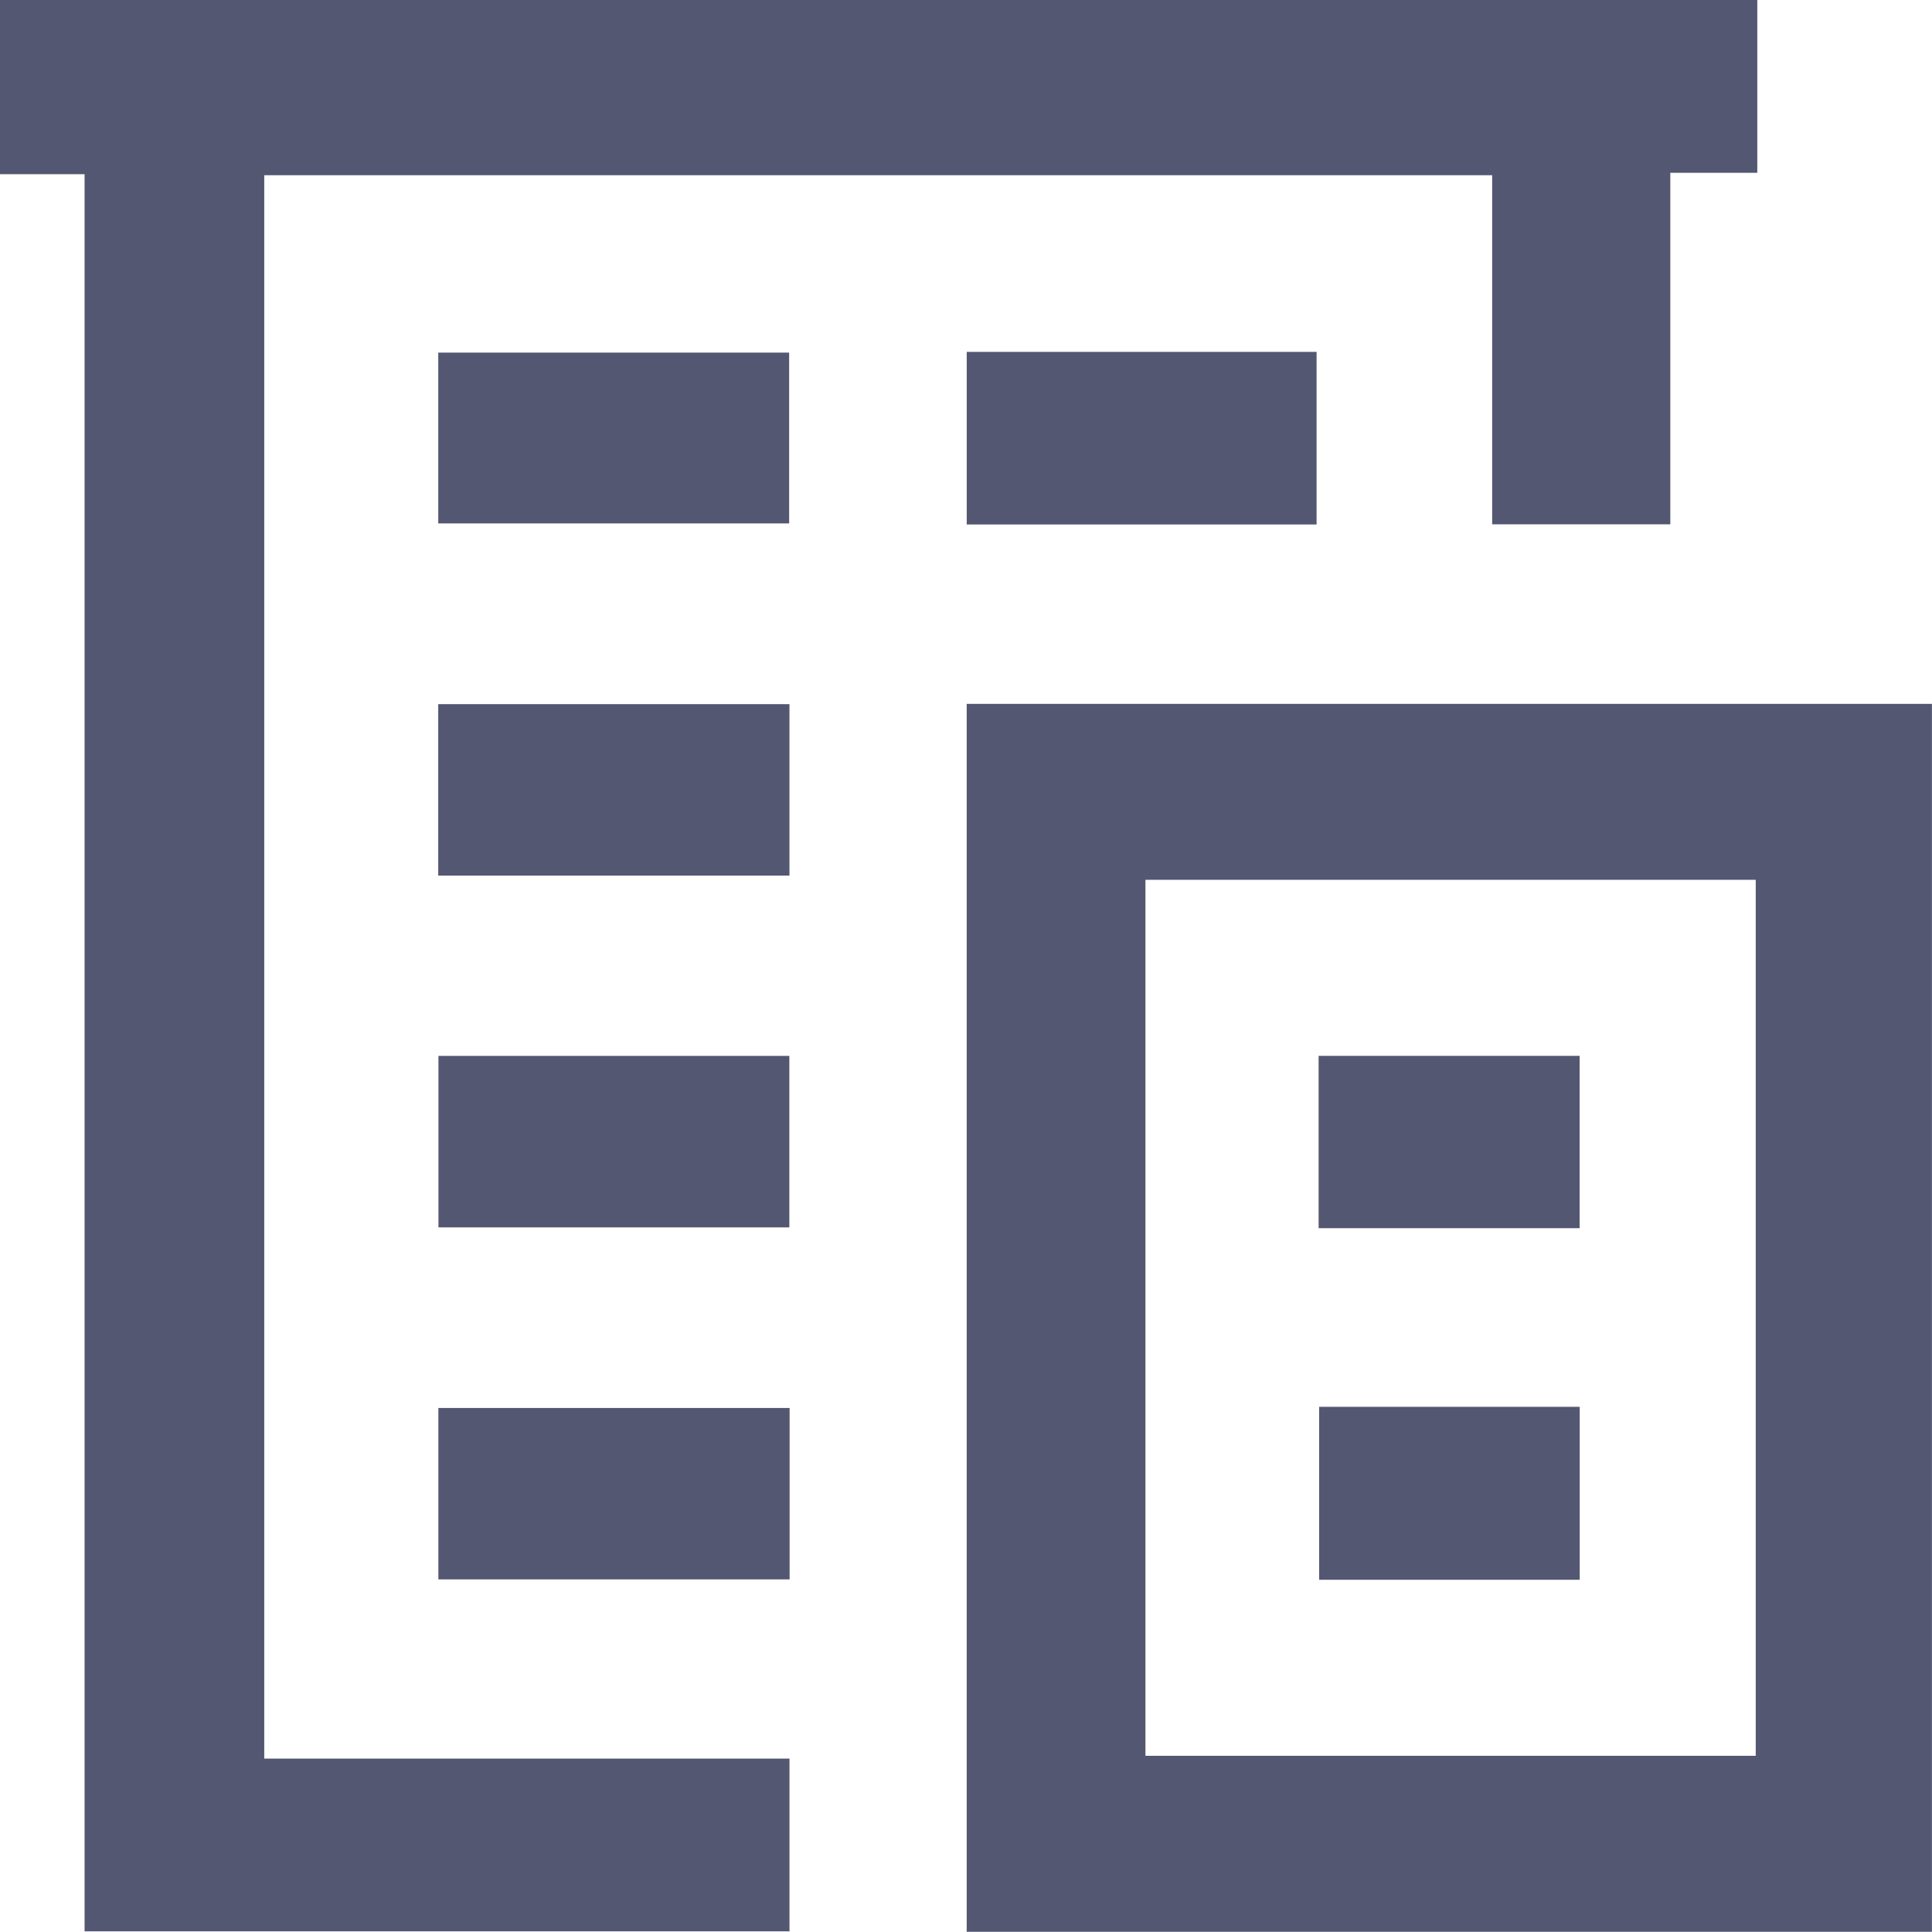
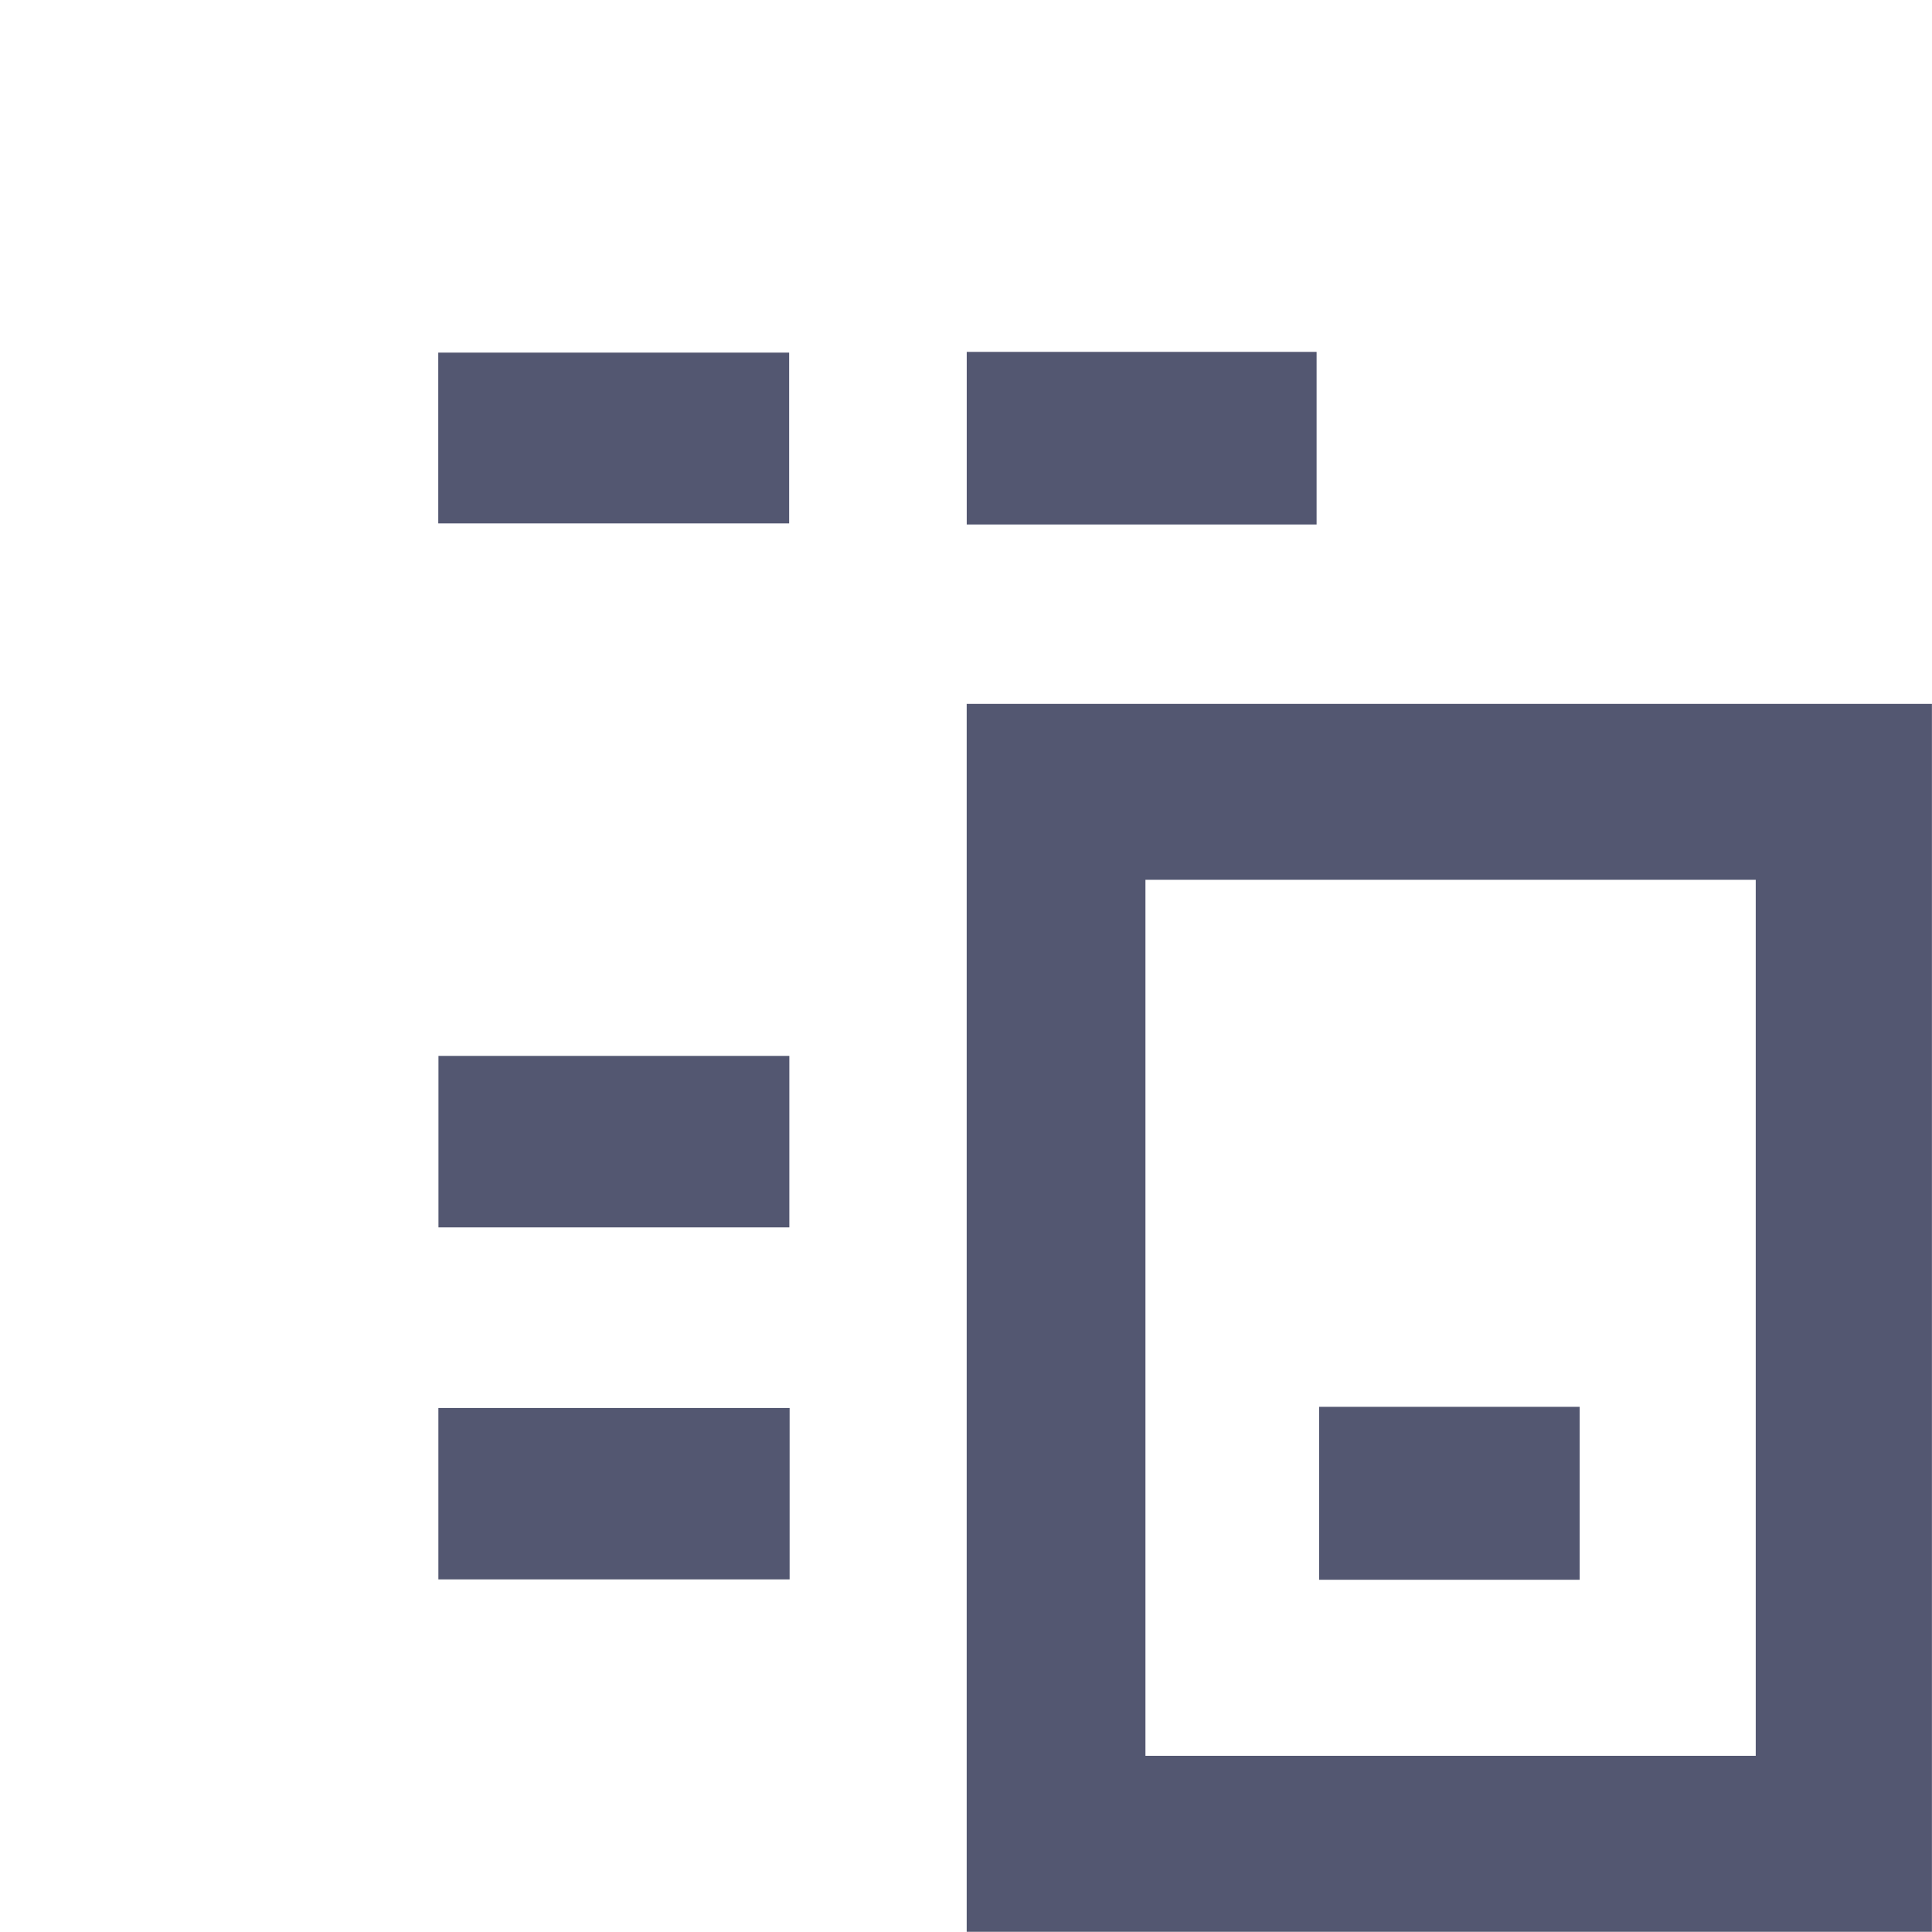
<svg xmlns="http://www.w3.org/2000/svg" width="50.506" height="50.504" viewBox="0 0 50.506 50.504">
  <g id="Group_1403" data-name="Group 1403" transform="translate(-1452.209 -1635.137)">
-     <path id="Path_2313" data-name="Path 2313" d="M1472.848,1681.11v4.516H1454.42v-45.935h-2.211v-4.555h45.939v4.518h-2.274v9.19h-4.657v-9.126h-32.1v41.391Z" fill="#535771" />
    <path id="Path_2314" data-name="Path 2314" d="M1772.8,1850.17v32.1h-25.233v-32.1Zm-4.606,27.5v-22.9H1752.24v22.9Z" transform="translate(-270.087 -196.633)" fill="#535771" />
    <path id="Path_2315" data-name="Path 2315" d="M1586.107,1747.326v-4.465h9.173v4.465Z" transform="translate(-122.441 -98.506)" fill="#535771" />
-     <path id="Path_2316" data-name="Path 2316" d="M1586.094,1854.8v-4.481h9.182v4.481Z" transform="translate(-122.429 -196.774)" fill="#535771" />
    <path id="Path_2317" data-name="Path 2317" d="M1586.162,1957.726h9.173v4.483h-9.173Z" transform="translate(-122.491 -294.986)" fill="#535771" />
    <path id="Path_2318" data-name="Path 2318" d="M1586.1,2069.8v-4.481h9.182v4.481Z" transform="translate(-122.431 -393.375)" fill="#535771" />
    <path id="Path_2319" data-name="Path 2319" d="M1747.552,1747.153v-4.512h9.146v4.512Z" transform="translate(-270.071 -98.305)" fill="#535771" />
-     <path id="Path_2320" data-name="Path 2320" d="M1855.069,1962.223v-4.505h6.823v4.505Z" transform="translate(-368.389 -294.979)" fill="#535771" />
    <path id="Path_2321" data-name="Path 2321" d="M1855.228,2065h6.811v4.521h-6.811Z" transform="translate(-368.534 -393.086)" fill="#535771" />
  </g>
</svg>